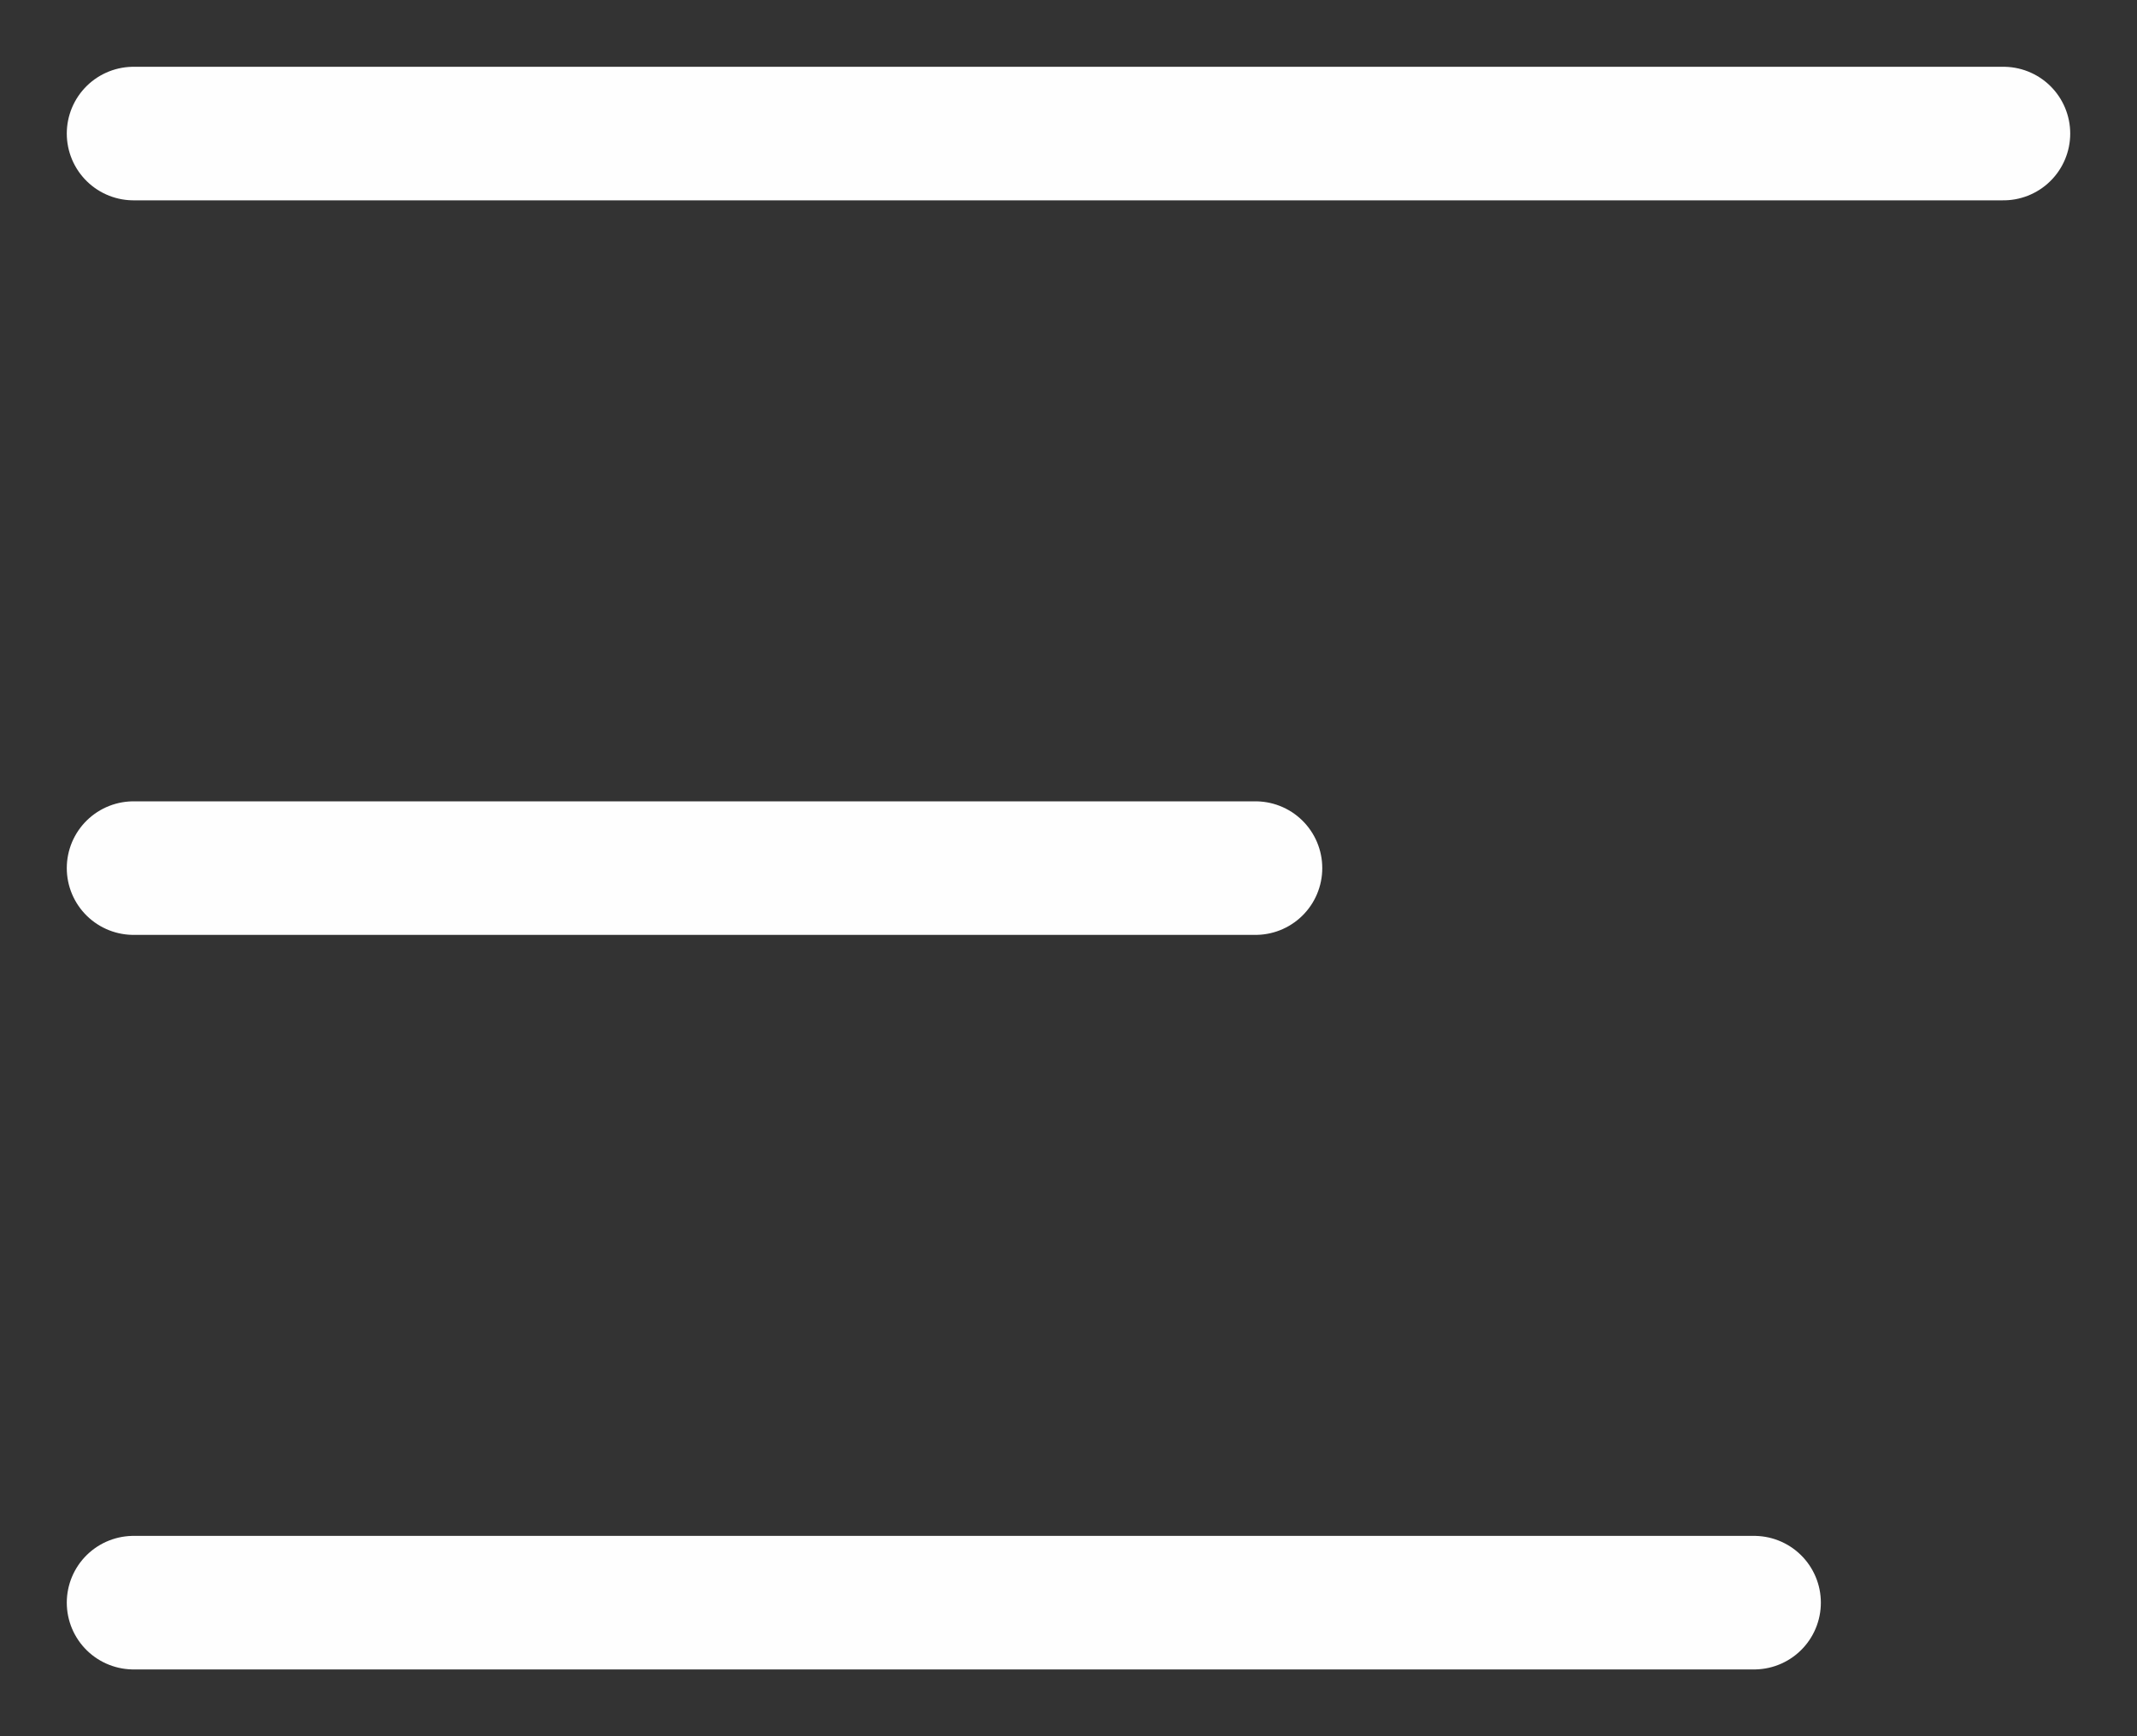
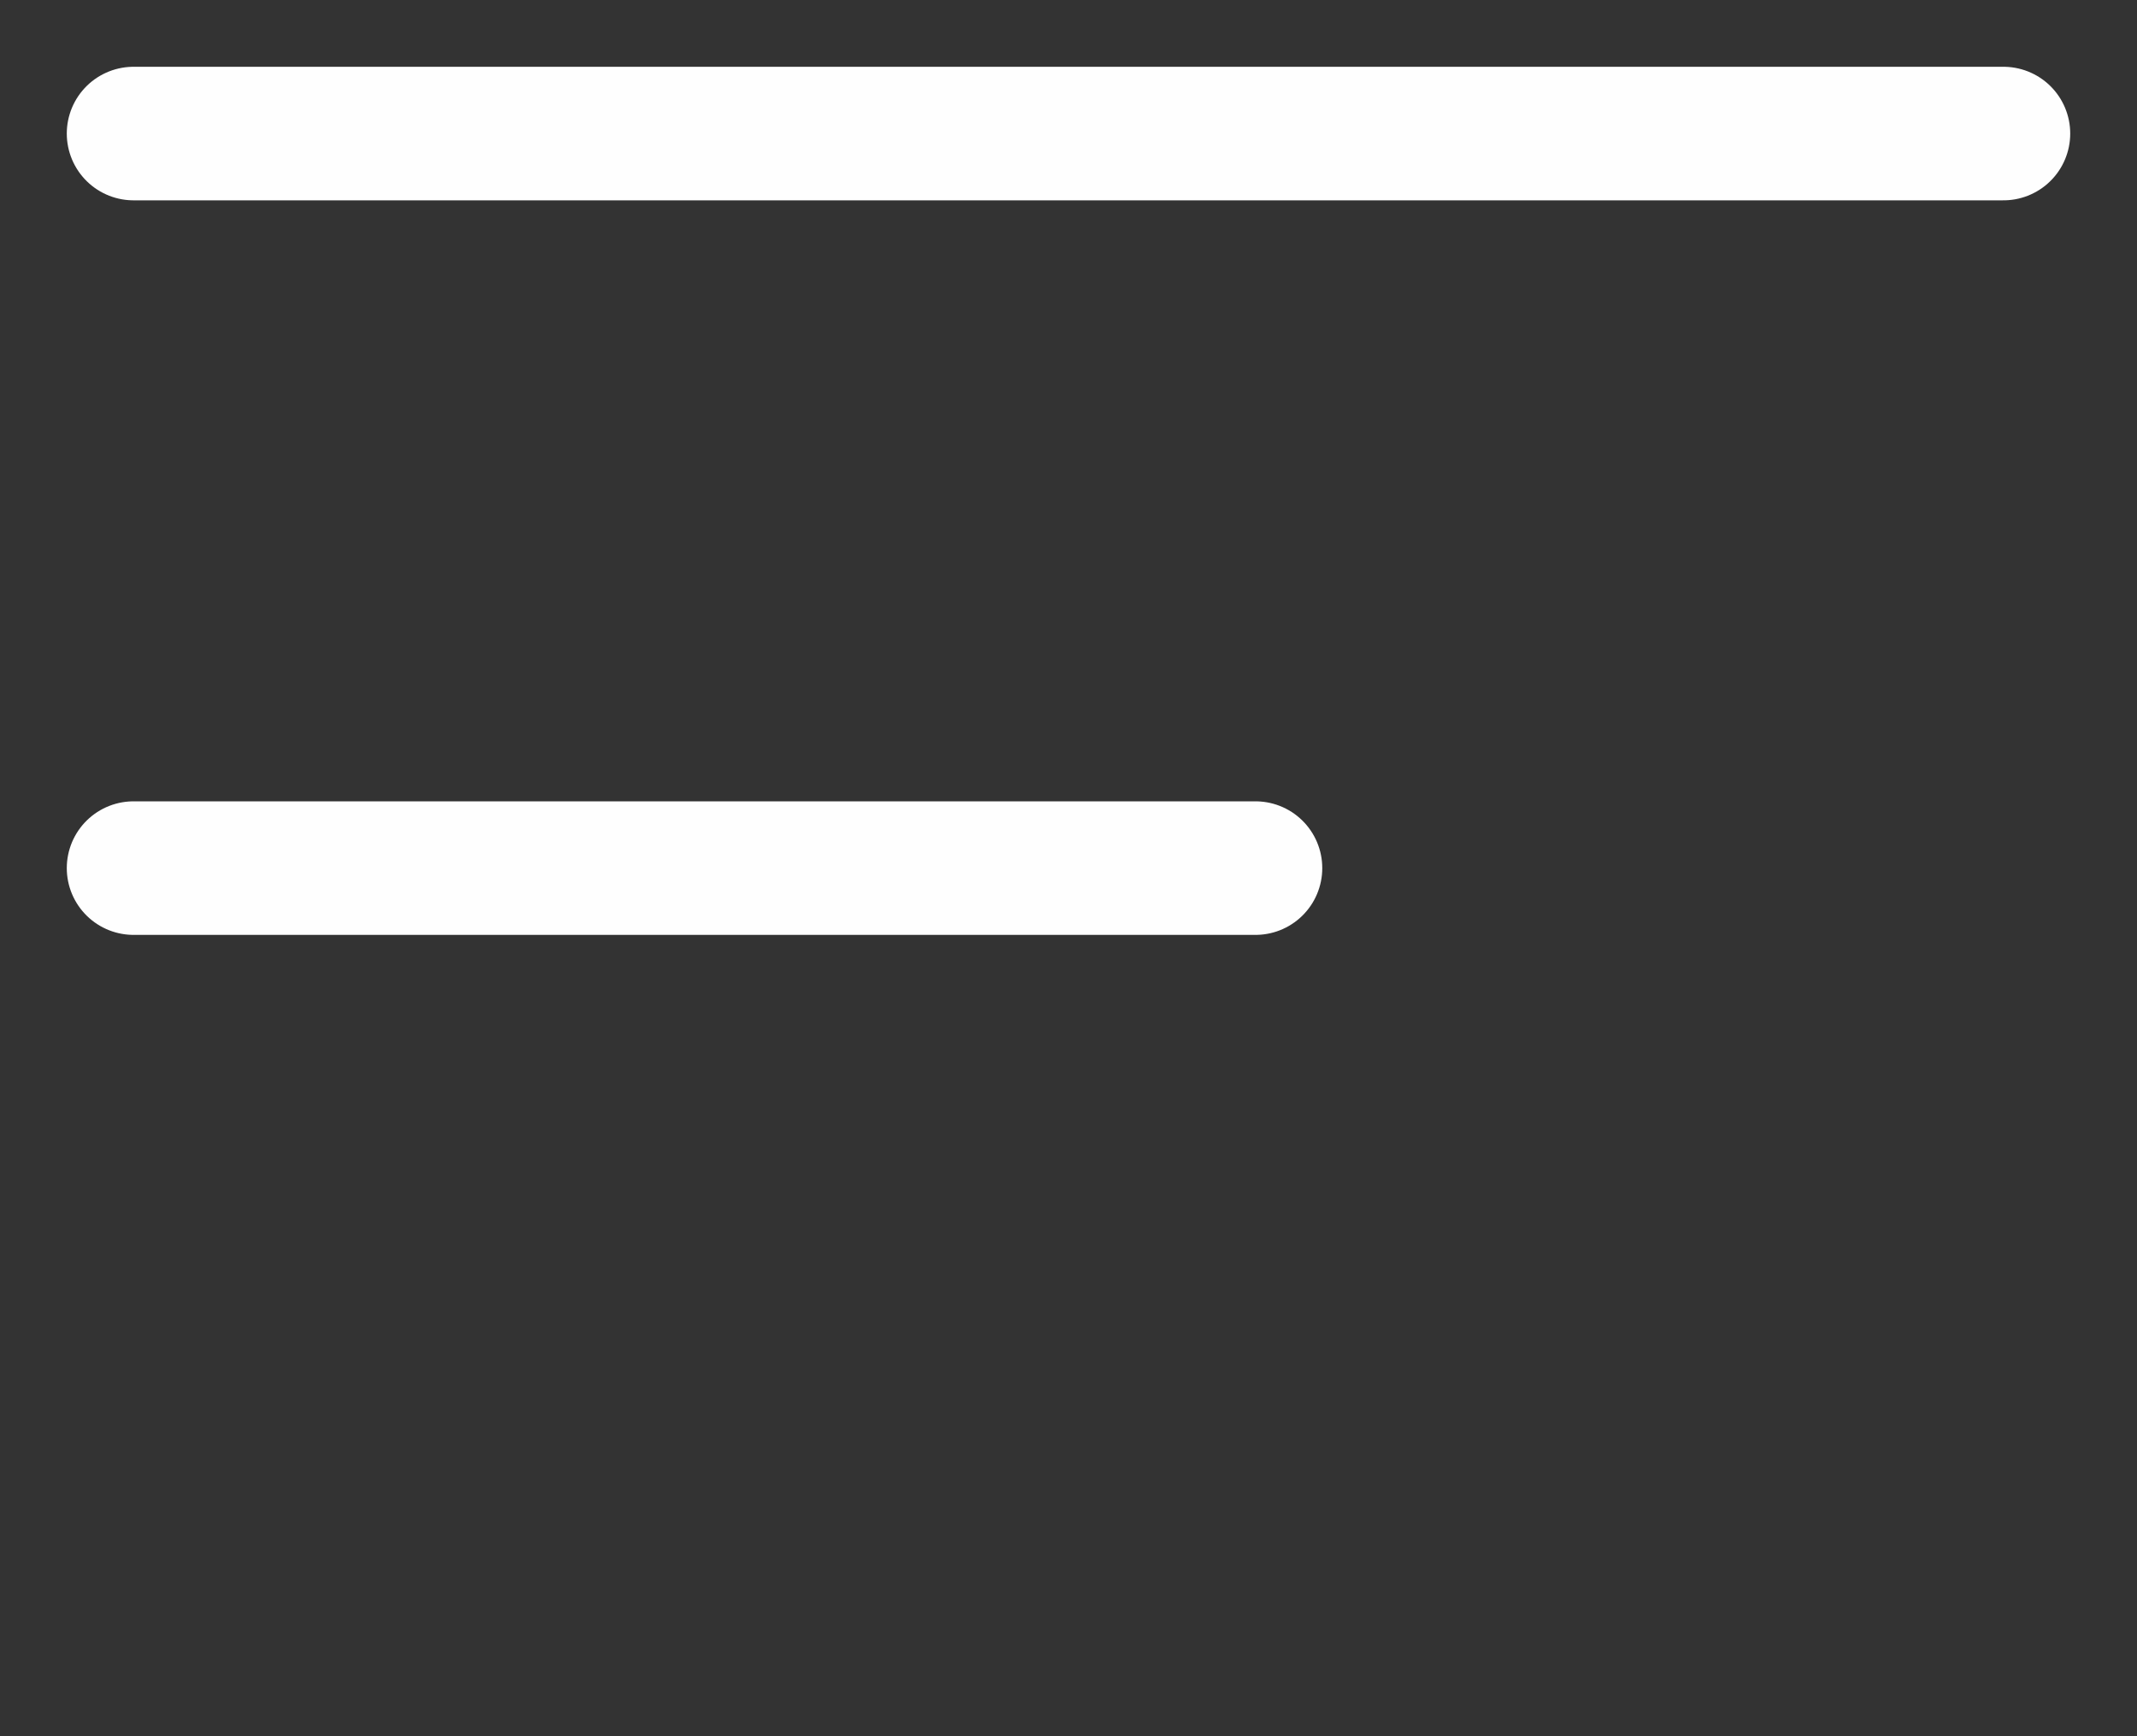
<svg xmlns="http://www.w3.org/2000/svg" width="16" height="13" viewBox="0 0 16 13" fill="none">
  <rect x="0" y="0" width="16" height="13" fill="#333333" stroke="none" />
  <path d="M1 1H15" stroke="#FEFEFE" stroke-linecap="round" />
  <path d="M1 6.5H9.4" stroke="#FEFEFE" stroke-linecap="round" />
-   <path d="M1 12H13.133" stroke="#FEFEFE" stroke-linecap="round" />
</svg>